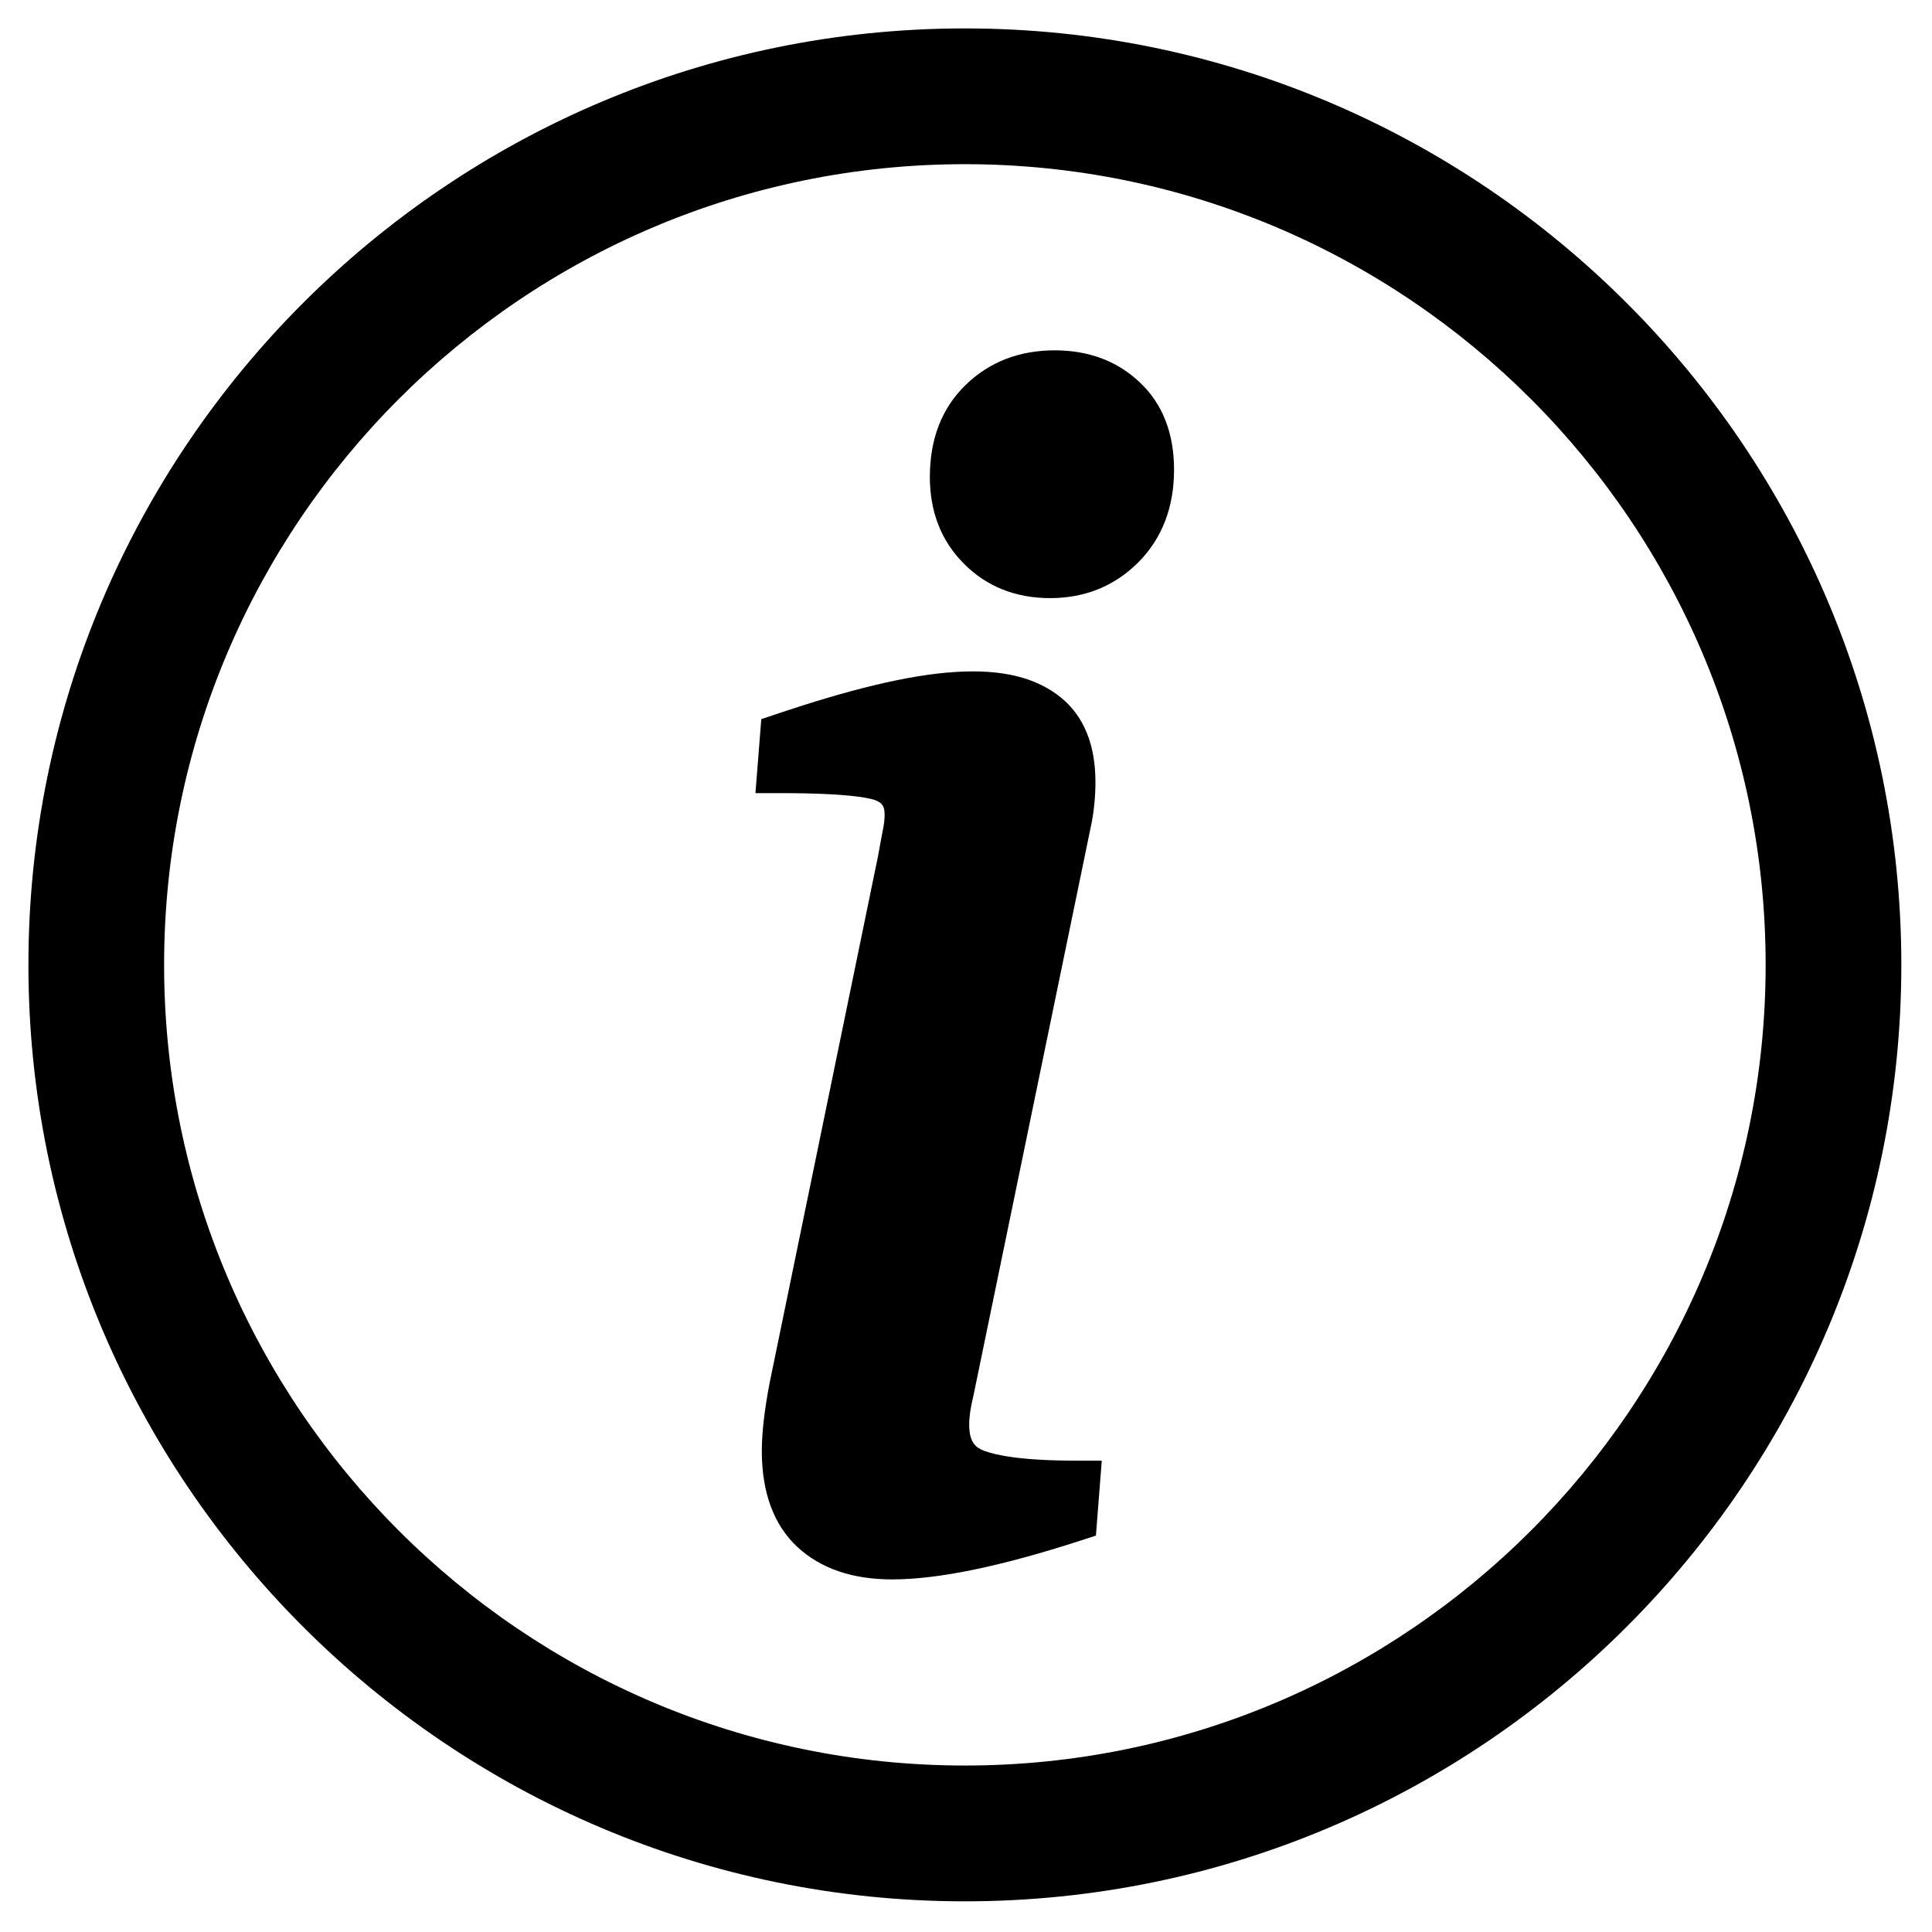
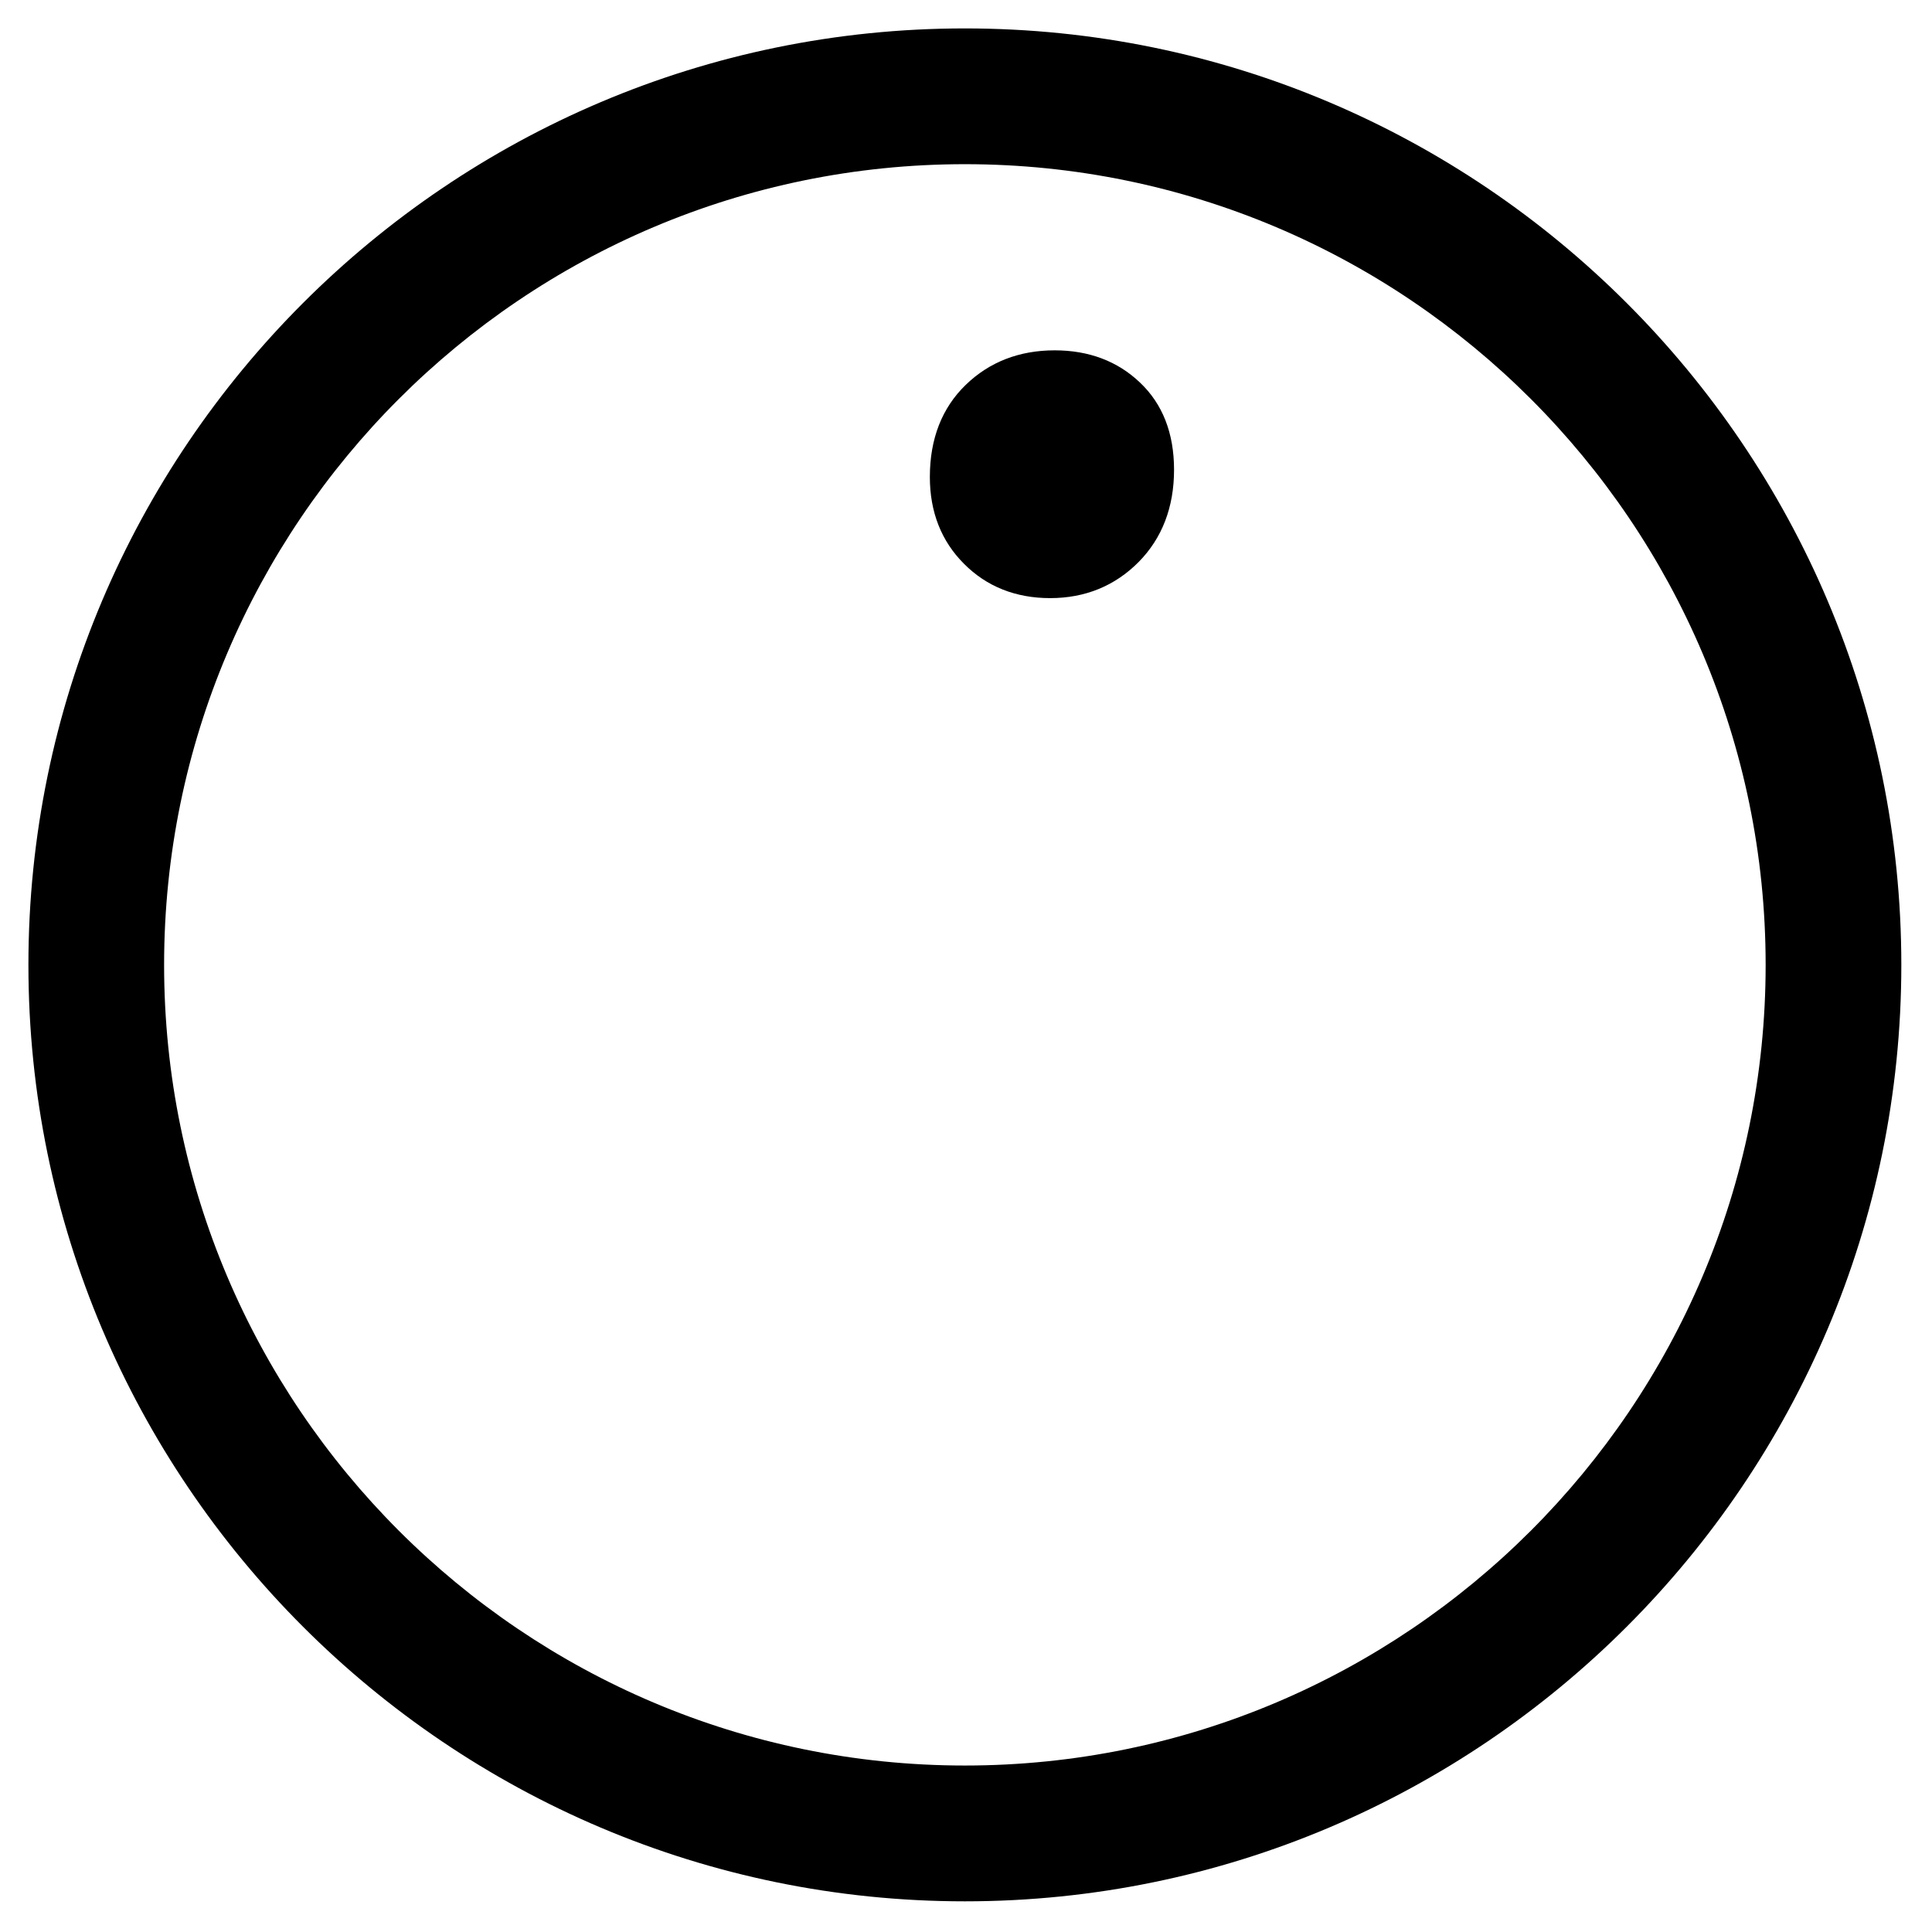
<svg xmlns="http://www.w3.org/2000/svg" width="250" zoomAndPan="magnify" viewBox="0 0 187.5 187.5" height="250" preserveAspectRatio="xMidYMid meet" version="1.0">
  <defs>
    <clipPath id="c7ef7c0cda">
      <path d="M 2.758 2.758 L 184.523 2.758 L 184.523 184.523 L 2.758 184.523 Z M 2.758 2.758 " clip-rule="nonzero" />
    </clipPath>
  </defs>
  <g clip-path="url(#c7ef7c0cda)">
    <path fill="#000000" d="M 93.641 184.523 C 43.531 184.523 2.758 143.75 2.758 93.641 C 2.758 43.531 43.531 2.758 93.641 2.758 C 143.75 2.758 184.523 43.531 184.523 93.641 C 184.523 143.75 143.75 184.523 93.641 184.523 Z M 93.641 15.934 C 50.781 15.934 15.926 50.781 15.926 93.641 C 15.926 136.484 50.781 171.344 93.641 171.344 C 136.484 171.344 171.355 136.484 171.355 93.641 C 171.355 50.781 136.484 15.934 93.641 15.934 Z M 93.641 15.934 " fill-opacity="1" fill-rule="nonzero" />
  </g>
-   <path fill="#000000" d="M 95.516 140.801 C 94.816 140.535 94.059 140.105 94.059 138.273 C 94.059 137.52 94.18 136.645 94.445 135.578 L 105.926 79.93 C 106.184 78.621 106.312 77.254 106.312 75.891 C 106.312 72.293 105.203 69.555 103.02 67.742 C 98.117 63.715 89.539 64.508 75.27 69.328 L 73.883 69.793 L 73.316 76.973 L 75.715 76.973 C 82.977 76.973 84.734 77.543 85.098 77.719 C 85.586 77.953 85.852 78.23 85.852 79.047 C 85.852 79.5 85.797 80.012 85.676 80.582 C 85.535 81.336 85.363 82.211 85.199 83.152 L 74.68 134.266 C 74.191 136.836 73.934 139.047 73.934 140.809 C 73.934 144.879 75.109 148.027 77.406 150.152 C 79.656 152.227 82.738 153.281 86.566 153.281 C 91.051 153.281 97.066 152.039 104.949 149.488 L 106.359 149.031 L 106.926 141.758 L 104.547 141.758 C 99.156 141.758 96.668 141.234 95.516 140.801 Z M 95.516 140.801 " fill-opacity="1" fill-rule="nonzero" />
  <path fill="#000000" d="M 110.625 37.117 C 108.461 35.055 105.676 34 102.359 34 C 98.922 34 96.016 35.129 93.727 37.348 C 91.418 39.582 90.242 42.586 90.242 46.289 C 90.242 49.699 91.363 52.527 93.559 54.719 C 95.758 56.93 98.574 58.047 101.914 58.047 C 105.324 58.047 108.203 56.859 110.504 54.543 C 112.789 52.227 113.941 49.215 113.941 45.59 C 113.941 42.051 112.832 39.199 110.625 37.117 Z M 110.625 37.117 " fill-opacity="1" fill-rule="nonzero" />
</svg>